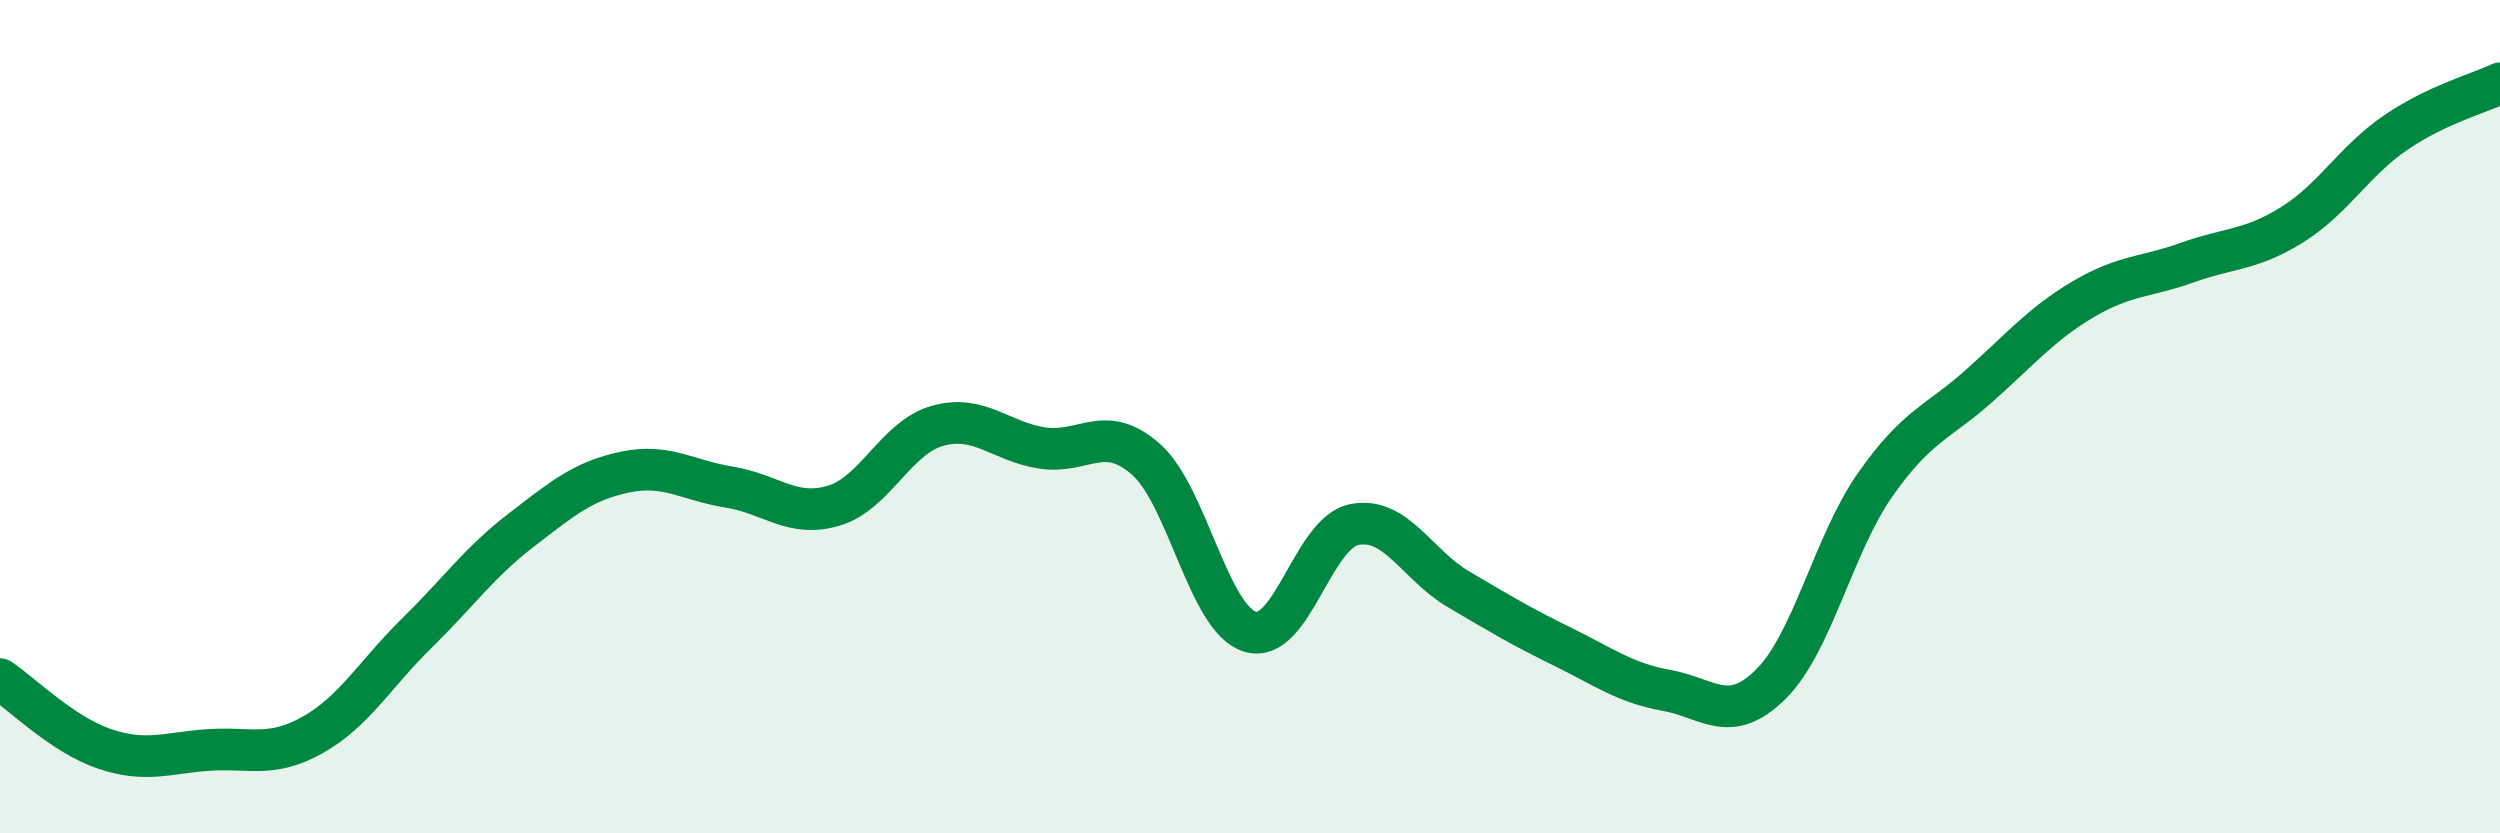
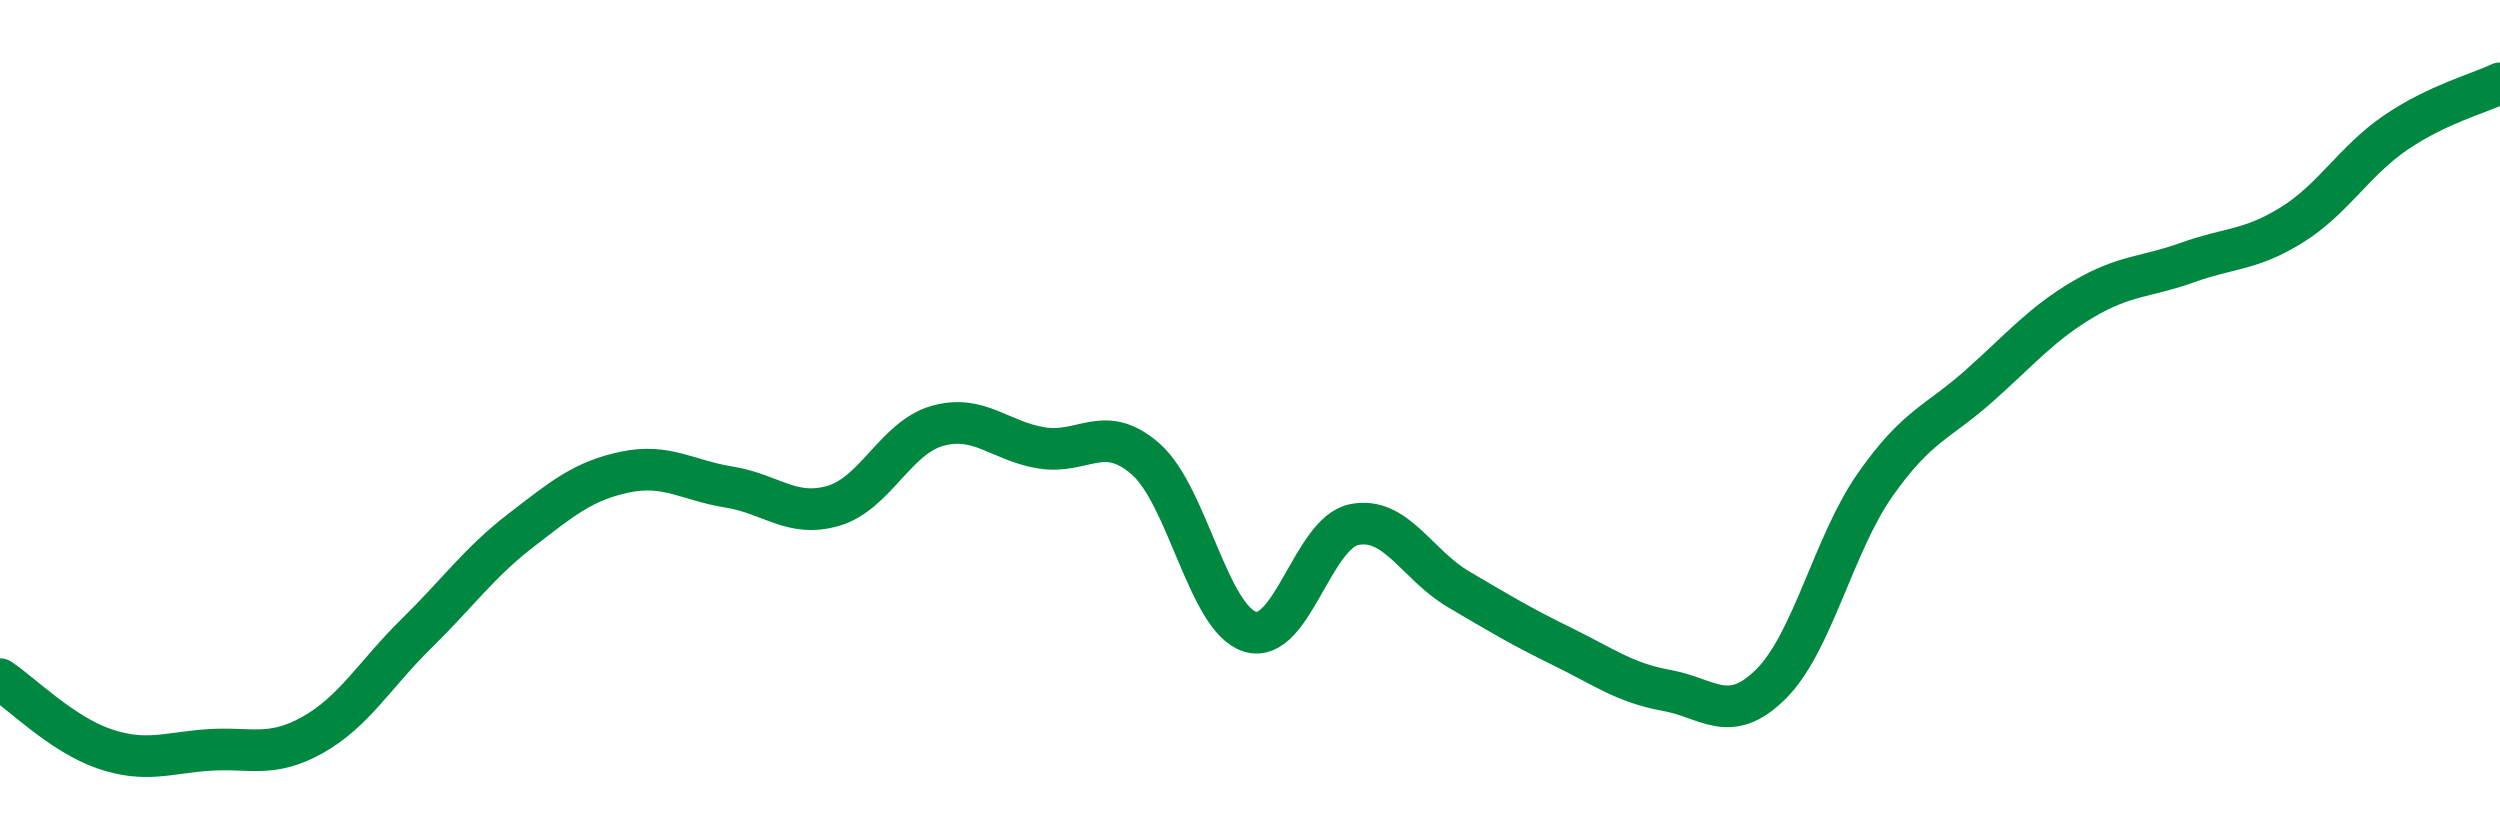
<svg xmlns="http://www.w3.org/2000/svg" width="60" height="20" viewBox="0 0 60 20">
-   <path d="M 0,16.3 C 0.5,16.63 1.5,17.63 2.5,17.97 C 3.5,18.31 4,18.07 5,18 C 6,17.93 6.5,18.2 7.5,17.64 C 8.5,17.08 9,16.18 10,15.2 C 11,14.22 11.5,13.5 12.5,12.73 C 13.5,11.96 14,11.54 15,11.33 C 16,11.12 16.5,11.53 17.5,11.69 C 18.5,11.85 19,12.43 20,12.14 C 21,11.85 21.5,10.5 22.5,10.22 C 23.5,9.94 24,10.59 25,10.75 C 26,10.91 26.5,10.14 27.5,11.02 C 28.5,11.9 29,14.85 30,15.16 C 31,15.47 31.5,12.79 32.5,12.59 C 33.5,12.39 34,13.55 35,14.14 C 36,14.73 36.5,15.03 37.5,15.52 C 38.5,16.01 39,16.39 40,16.57 C 41,16.75 41.5,17.41 42.5,16.42 C 43.5,15.43 44,13.07 45,11.64 C 46,10.21 46.5,10.15 47.5,9.26 C 48.5,8.37 49,7.77 50,7.18 C 51,6.59 51.5,6.66 52.5,6.3 C 53.5,5.94 54,6.02 55,5.4 C 56,4.78 56.5,3.86 57.5,3.18 C 58.5,2.5 59.5,2.24 60,2L60 20L0 20Z" fill="#008740" opacity="0.1" stroke-linecap="round" stroke-linejoin="round" />
  <path d="M 0,16.3 C 0.5,16.63 1.5,17.63 2.5,17.97 C 3.5,18.31 4,18.07 5,18 C 6,17.93 6.5,18.2 7.5,17.64 C 8.5,17.08 9,16.18 10,15.2 C 11,14.22 11.5,13.5 12.5,12.73 C 13.5,11.96 14,11.54 15,11.33 C 16,11.12 16.5,11.53 17.5,11.69 C 18.5,11.85 19,12.43 20,12.14 C 21,11.85 21.5,10.5 22.5,10.22 C 23.5,9.94 24,10.59 25,10.75 C 26,10.91 26.5,10.14 27.5,11.02 C 28.5,11.9 29,14.85 30,15.16 C 31,15.47 31.5,12.79 32.5,12.59 C 33.5,12.39 34,13.55 35,14.14 C 36,14.73 36.5,15.03 37.5,15.52 C 38.5,16.01 39,16.39 40,16.57 C 41,16.75 41.5,17.41 42.5,16.42 C 43.5,15.43 44,13.07 45,11.64 C 46,10.21 46.5,10.15 47.5,9.26 C 48.5,8.37 49,7.77 50,7.18 C 51,6.59 51.5,6.66 52.5,6.3 C 53.5,5.94 54,6.02 55,5.4 C 56,4.78 56.5,3.86 57.5,3.18 C 58.5,2.5 59.5,2.24 60,2" stroke="#008740" stroke-width="1" fill="none" stroke-linecap="round" stroke-linejoin="round" />
</svg>